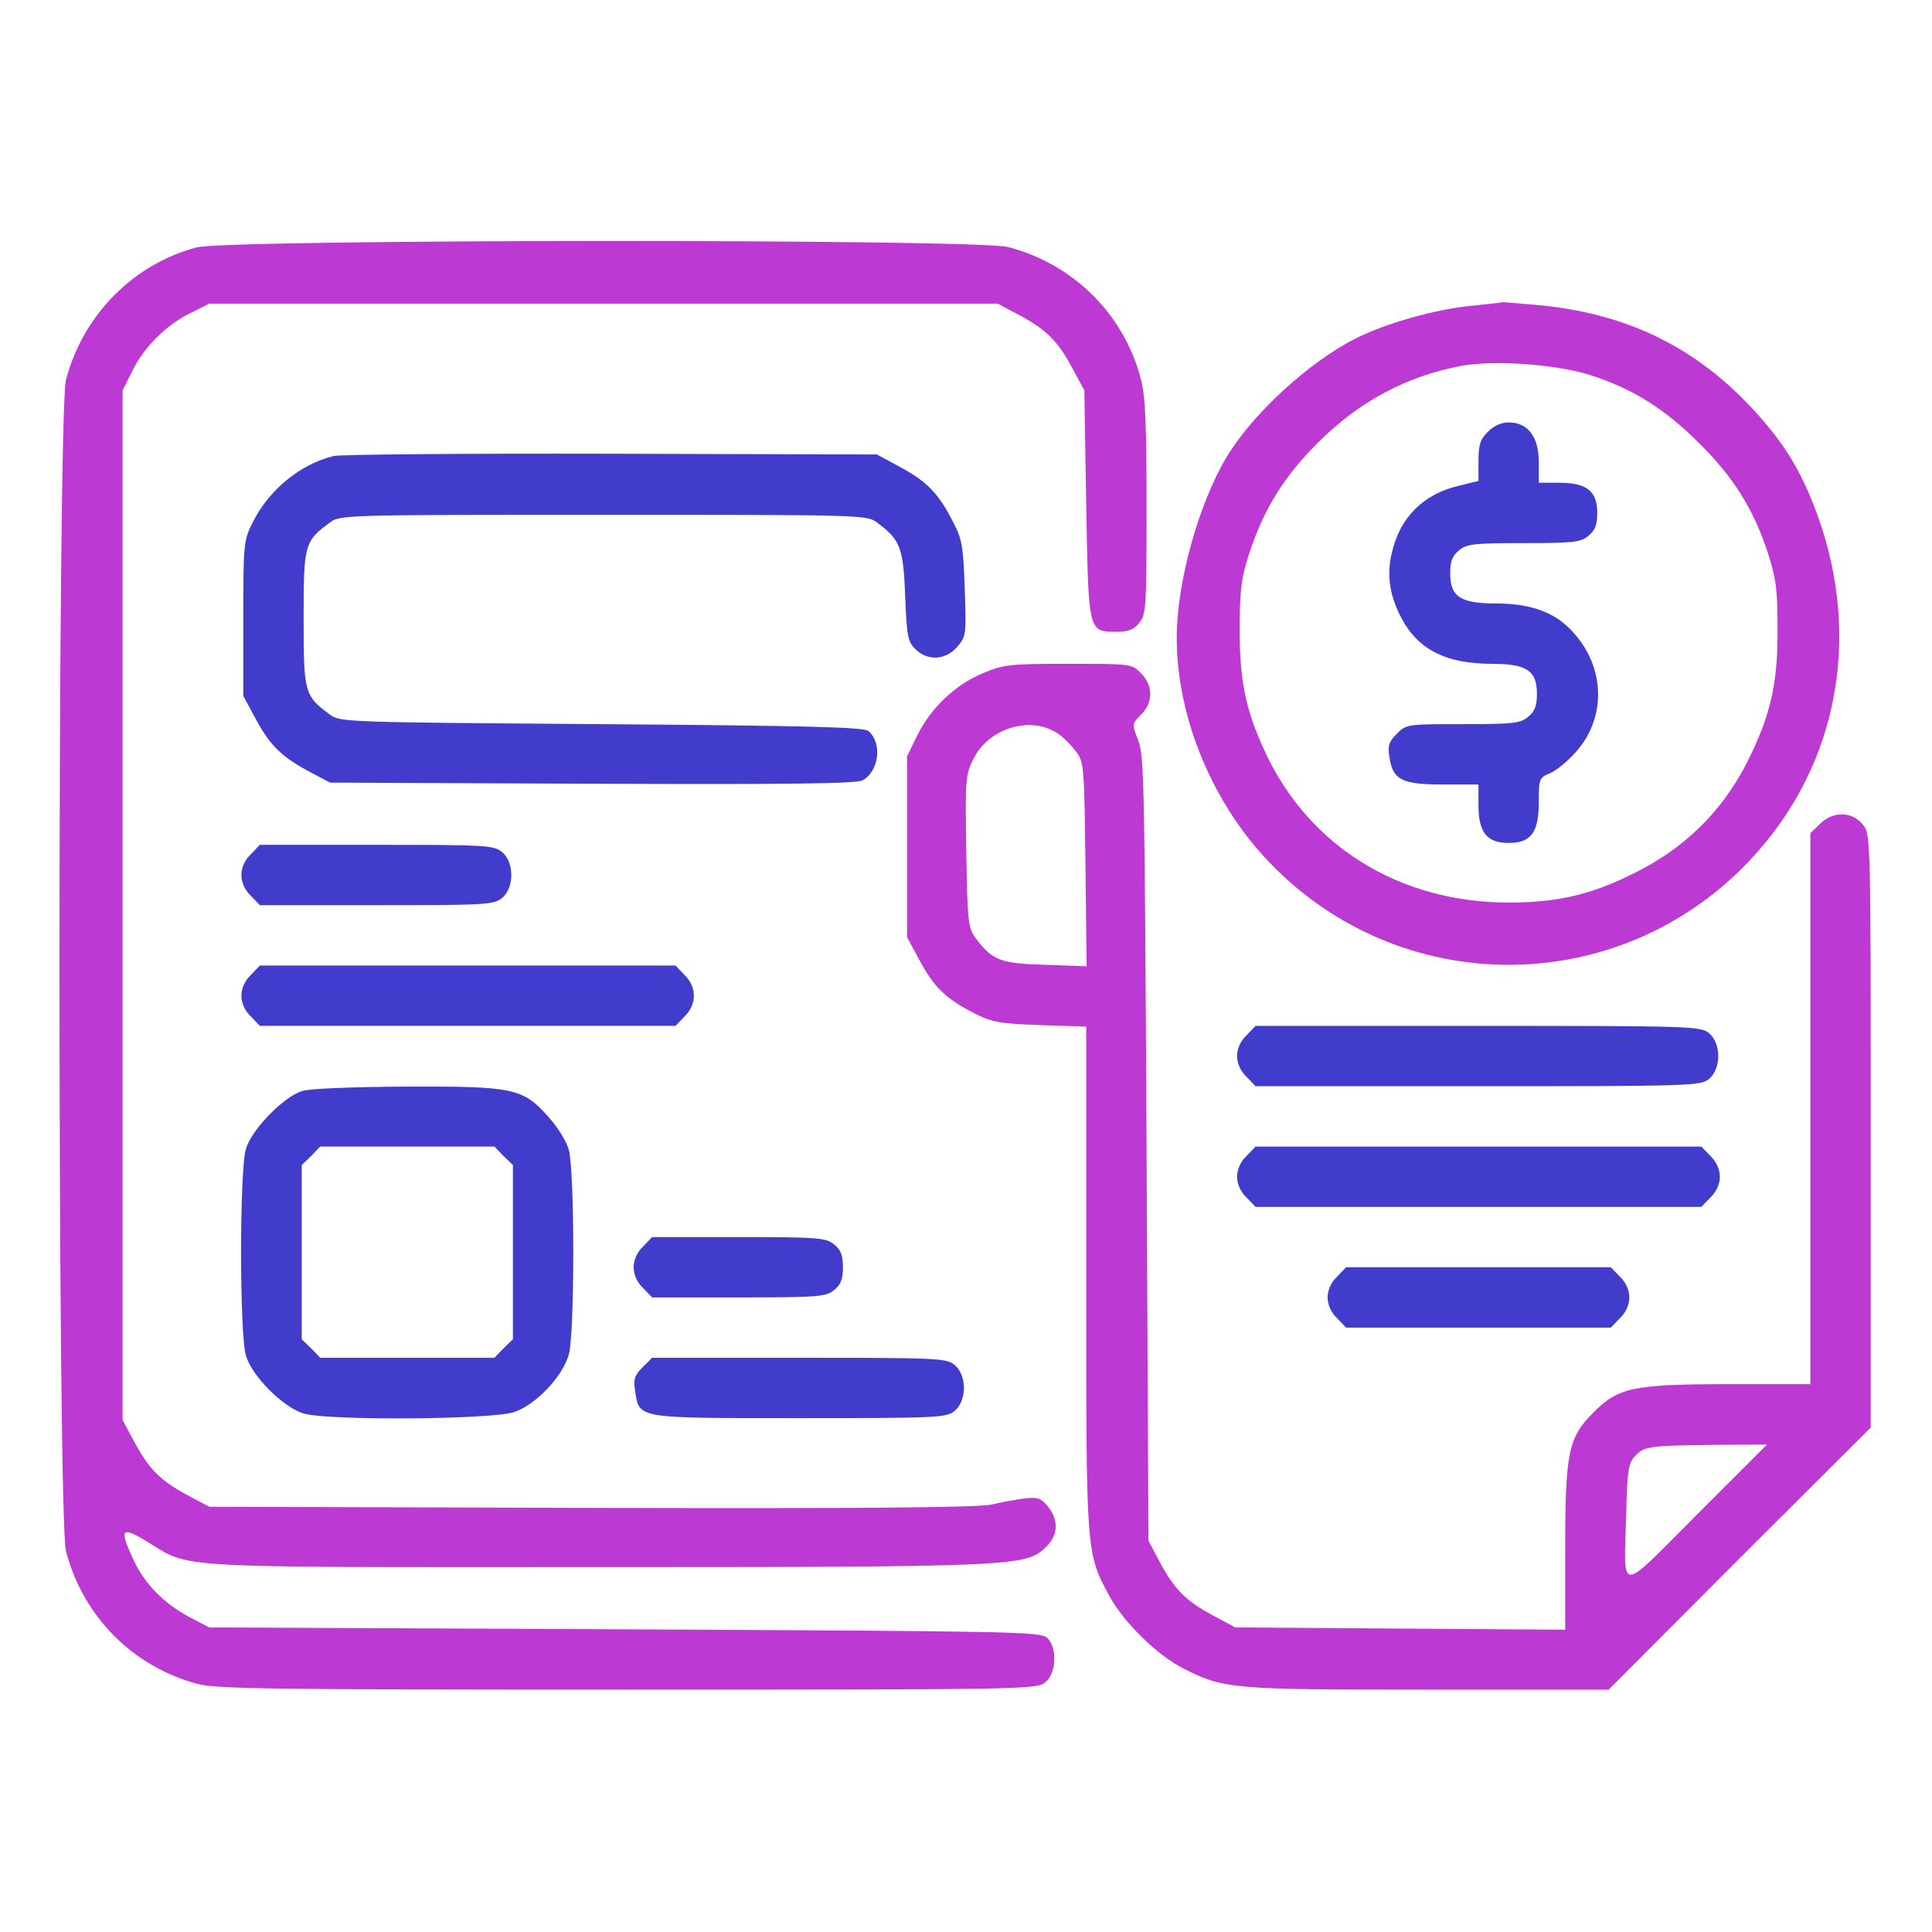
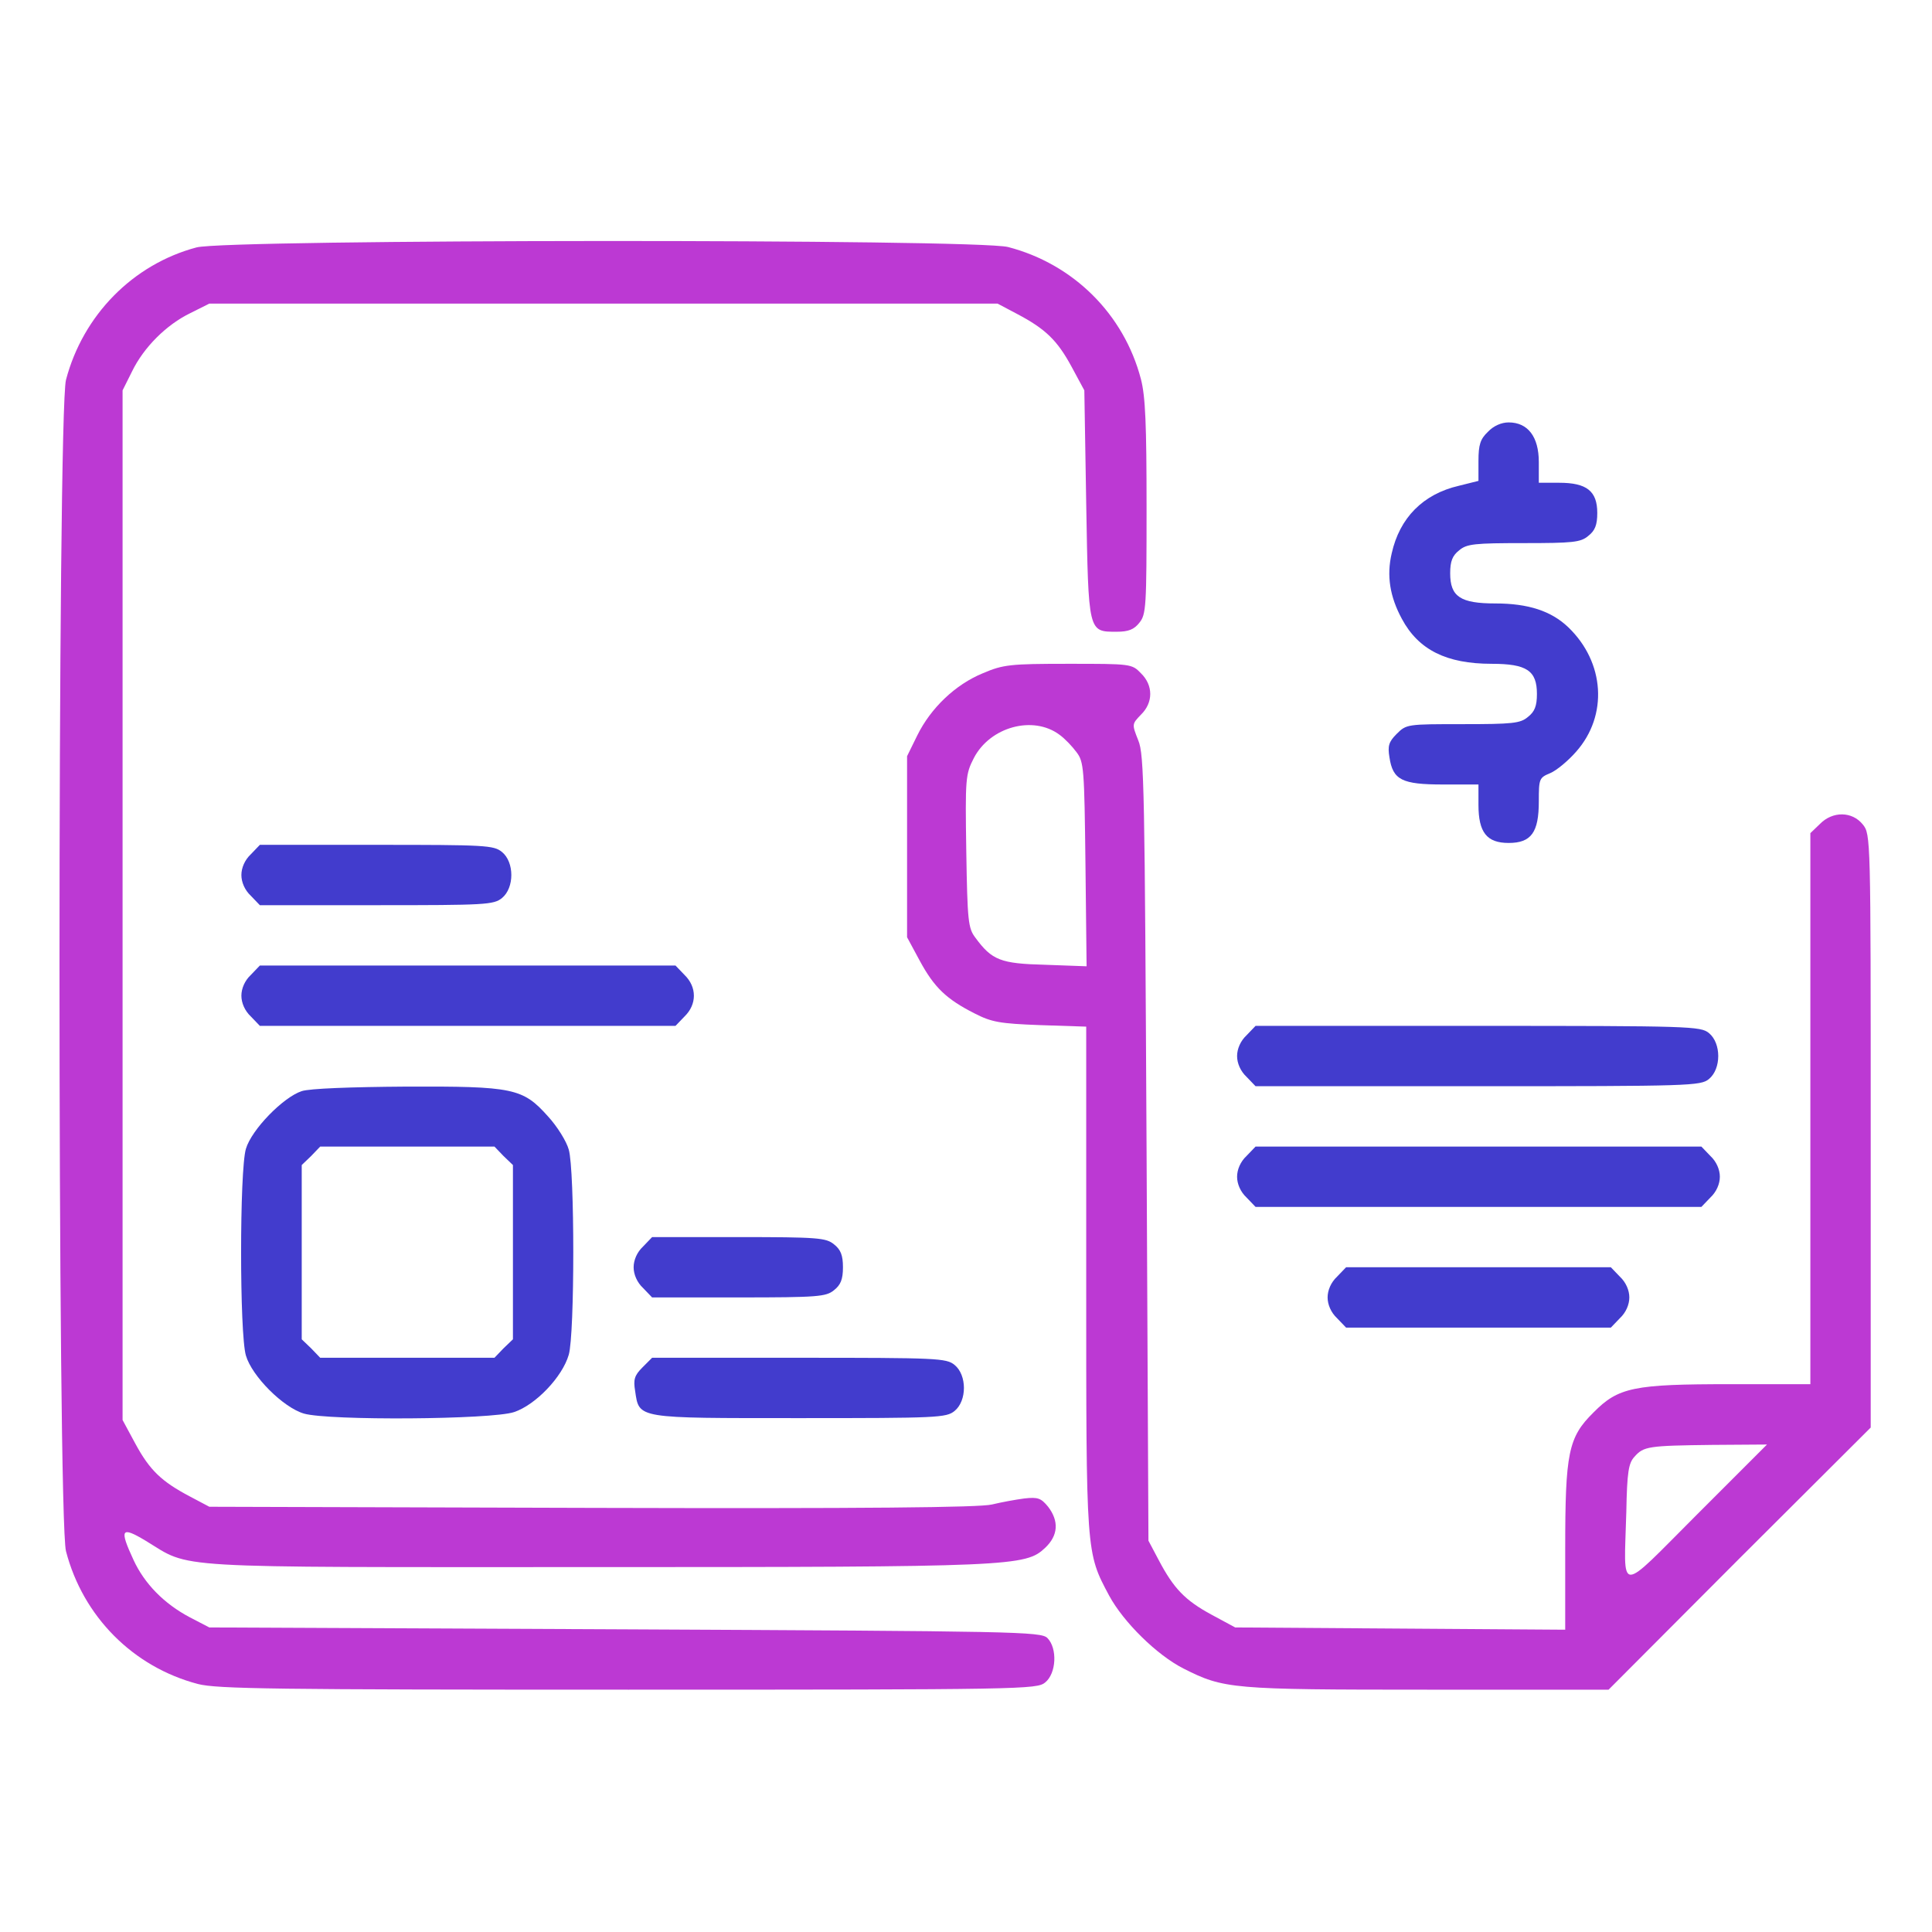
<svg xmlns="http://www.w3.org/2000/svg" width="683" height="683" viewBox="0 0 683 683" fill="none">
  <path d="M69.466 87.467C46.933 93.467 29.333 111.467 23.333 134.267C20.267 145.734 20.267 536.934 23.333 548.401C29.333 571.467 47.066 589.334 70 595.334C76.8 597.067 96.933 597.334 222.133 597.334C361.733 597.334 366.533 597.201 369.467 594.801C373.467 591.601 373.867 582.667 370.267 579.067C368 576.801 359.067 576.667 220.933 576.001L74 575.334L67.067 571.734C58 566.934 51.066 559.867 47.2 551.467C42.133 540.534 42.8 539.467 51.467 544.667C68 554.667 56.933 554.001 209.333 554.001C358.133 554.001 362.533 553.734 369.467 547.201C374.133 542.801 374.4 537.734 370.533 532.667C368 529.601 366.933 529.201 362.133 529.734C359.067 530.134 354 531.067 350.667 531.867C346.4 532.934 306.267 533.334 209.333 533.067L74 532.667L67.2 529.067C57.066 523.734 52.933 519.734 47.867 510.401L43.333 502.001V320.001V138.001L46.666 131.334C50.8 122.801 58.8 114.801 67.333 110.667L74 107.334H213.333H352.667L359.467 110.934C369.6 116.267 373.733 120.267 378.8 129.601L383.333 138.001L384 178.267C384.8 223.867 384.667 223.334 394.8 223.334C398.933 223.334 400.933 222.534 402.8 220.134C405.2 217.201 405.333 214.401 405.333 179.467C405.333 150.001 404.933 140.134 403.333 134.001C397.333 111.067 379.467 93.334 356.4 87.334C345.2 84.401 80.4 84.534 69.466 87.467Z" fill="#BC39D3" />
-   <path d="M519.867 108.135C507.467 109.335 490 114.268 479.333 119.601C462.667 128.001 442.533 146.535 433.467 161.868C423.6 178.535 416 206.001 416 225.468C416 254.001 428.933 284.935 450 306.135C495.467 352.268 569.333 352.801 615.467 307.335C649.067 274.268 659.067 226.535 642.133 181.068C636.4 165.735 630.533 156.401 619.467 144.401C599.333 122.801 575.733 111.201 545.333 108.001C537.867 107.335 531.6 106.801 531.467 106.801C531.467 106.935 526.133 107.468 519.867 108.135ZM562 132.535C577.067 137.335 588.4 144.401 600.667 156.668C612.933 168.801 619.867 180.001 624.933 195.335C627.867 204.401 628.4 208.401 628.4 222.001C628.533 240.401 626.267 251.201 619.467 265.735C610.267 285.601 596.267 299.735 576.667 309.201C562 316.401 550.267 319.068 533.333 319.068C494.8 319.068 462.667 299.201 447.2 265.735C440.4 251.201 438.133 240.401 438.267 222.001C438.267 208.535 438.8 204.401 441.6 195.735C446.8 179.868 453.867 168.535 465.867 156.535C480.533 141.868 497.333 132.935 516.667 129.335C528.4 127.201 550 128.801 562 132.535Z" fill="#BC39D3" />
  <path d="M526 152.667C523.334 155.2 522.667 157.2 522.667 162.933V170L515.734 171.733C503.067 174.667 494.8 183.067 492 195.6C490.134 203.467 491.334 210.933 495.6 218.8C501.467 229.733 511.334 234.667 527.334 234.667C539.734 234.667 543.334 237.067 543.334 245.333C543.334 249.6 542.534 251.6 540.134 253.467C537.467 255.733 534.667 256 517.067 256C497.467 256 497.2 256 493.734 259.467C490.934 262.267 490.534 263.733 491.2 267.733C492.4 275.733 495.6 277.333 510.134 277.333H522.667V284.533C522.667 294.267 525.6 298 533.334 298C541.334 298 544 294.267 544 283.333C544 275.333 544.134 274.933 548 273.333C550.267 272.4 554.4 268.933 557.2 265.733C568.534 252.933 567.334 234.133 554.4 221.733C548.4 216 540.267 213.333 528.667 213.333C516.267 213.333 512.667 210.933 512.667 202.667C512.667 198.4 513.467 196.4 515.867 194.533C518.534 192.267 521.334 192 538.667 192C556 192 558.8 191.733 561.467 189.467C563.867 187.6 564.667 185.6 564.667 181.333C564.667 173.6 560.934 170.667 551.2 170.667H544V163.333C544 154.4 540.134 149.333 533.334 149.333C530.8 149.333 528 150.533 526 152.667Z" fill="#423CCD" />
-   <path d="M118 161.201C106 164.134 95.067 173.201 89.333 184.668C86.133 191.068 86 192.268 86 218.668V246.001L90.533 254.401C95.6 263.734 99.733 267.734 109.867 273.068L116.667 276.668L209.333 277.068C278 277.334 302.8 277.068 304.933 275.868C310.8 272.668 312 262.534 306.933 258.401C305.333 257.068 285.333 256.534 212.533 256.001C121.867 255.334 120.133 255.334 116.533 252.534C107.6 246.001 107.333 244.801 107.333 218.668C107.333 192.534 107.6 191.334 116.533 184.801C120.133 182.001 121.333 182.001 213.333 182.001C305.333 182.001 306.533 182.001 310.133 184.801C318.267 190.801 319.333 193.601 320 210.668C320.533 224.801 320.933 226.934 323.6 229.468C327.867 233.734 334.267 233.468 338.4 228.668C341.6 224.934 341.6 224.401 341.067 208.134C340.533 193.201 340.133 190.534 336.933 184.534C331.867 174.534 327.733 170.268 318.4 165.201L310 160.668L216 160.401C164.267 160.268 120.267 160.668 118 161.201Z" fill="#423CCD" />
  <path d="M347.466 238.001C337.733 242.001 329.066 250.267 324.266 260.001L320.666 267.334V299.334V331.334L325.199 339.734C330.266 349.067 334.533 353.201 344.533 358.267C350.533 361.334 353.333 361.867 367.733 362.401L383.999 362.934V451.867C383.999 549.601 383.866 548.667 392.133 564.134C397.199 573.467 408.933 585.067 418.399 589.867C432.666 597.067 435.199 597.334 504.533 597.334H568.666L614.933 550.934L661.333 504.667V399.867C661.333 295.867 661.333 294.934 658.533 291.467C654.799 286.801 647.866 286.667 643.333 291.334L639.999 294.534V392.001V489.334H611.599C577.599 489.334 572.133 490.401 563.333 499.334C554.399 508.134 553.333 513.601 553.333 547.601V576.134L495.066 575.734L436.666 575.334L428.266 570.801C418.933 565.734 414.933 561.601 409.599 551.467L405.999 544.667L405.333 406.001C404.666 279.334 404.533 266.801 402.399 261.734C400.133 256.001 400.133 256.001 403.333 252.667C407.733 248.401 407.733 242.267 403.333 238.001C400.133 234.667 399.733 234.667 377.733 234.667C357.066 234.667 354.666 234.934 347.466 238.001ZM374.533 259.734C376.399 261.067 379.066 263.867 380.533 265.867C383.199 269.334 383.333 271.601 383.733 305.601L384.133 341.601L369.466 341.067C353.733 340.667 350.666 339.467 344.799 331.467C342.266 328.134 341.999 325.601 341.599 300.934C341.199 275.067 341.333 273.734 344.266 268.001C349.999 256.934 365.199 252.801 374.533 259.734ZM599.999 535.334C571.466 563.867 574.133 564.001 574.933 534.534C575.199 520.267 575.733 517.201 577.866 514.934C581.066 511.334 582.666 511.067 605.333 510.801L624.666 510.667L599.999 535.334Z" fill="#BC39D3" />
  <path d="M88.667 302C86.534 304 85.334 306.8 85.334 309.333C85.334 311.867 86.534 314.667 88.667 316.667L91.867 320H133.067C171.601 320 174.534 319.867 177.467 317.467C181.867 313.867 181.867 304.8 177.467 301.2C174.534 298.8 171.601 298.667 133.067 298.667H91.867L88.667 302Z" fill="#423CCD" />
  <path d="M88.667 344.668C86.534 346.668 85.334 349.468 85.334 352.001C85.334 354.535 86.534 357.335 88.667 359.335L91.867 362.668H165.334H238.801L242.001 359.335C246.401 355.068 246.401 348.935 242.001 344.668L238.801 341.335H165.334H91.867L88.667 344.668Z" fill="#423CCD" />
  <path d="M440.667 366C438.534 368 437.334 370.8 437.334 373.333C437.334 375.867 438.534 378.667 440.667 380.667L443.867 384H522.401C597.601 384 601.201 383.867 604.134 381.467C608.534 377.867 608.534 368.8 604.134 365.2C601.201 362.8 597.601 362.667 522.401 362.667H443.867L440.667 366Z" fill="#423CCD" />
  <path d="M106.666 385.735C100.132 387.868 88.932 399.335 86.932 406.135C84.666 413.735 84.666 471.601 86.932 479.201C89.066 486.535 100.132 497.601 107.466 499.735C116.266 502.268 173.732 501.868 181.732 499.201C189.332 496.668 198.799 486.801 201.066 478.935C203.199 471.735 203.199 413.601 201.066 406.401C200.266 403.468 196.932 398.135 193.732 394.668C184.799 384.668 181.466 384.001 143.466 384.135C124.132 384.268 109.466 384.801 106.666 385.735ZM177.999 408.668L181.332 411.868V442.668V473.468L177.999 476.668L174.799 480.001H143.999H113.199L109.999 476.668L106.666 473.468V442.668V411.868L109.999 408.668L113.199 405.335H143.999H174.799L177.999 408.668Z" fill="#423CCD" />
  <path d="M440.667 408.668C438.534 410.668 437.334 413.468 437.334 416.001C437.334 418.535 438.534 421.335 440.667 423.335L443.867 426.668H522.667H601.467L604.667 423.335C606.801 421.335 608.001 418.535 608.001 416.001C608.001 413.468 606.801 410.668 604.667 408.668L601.467 405.335H522.667H443.867L440.667 408.668Z" fill="#423CCD" />
  <path d="M227.333 440.668C225.2 442.668 224 445.468 224 448.001C224 450.535 225.2 453.335 227.333 455.335L230.533 458.668H261.067C289.2 458.668 292 458.401 294.8 456.135C297.2 454.268 298 452.268 298 448.001C298 443.735 297.2 441.735 294.8 439.868C292 437.601 289.2 437.335 261.067 437.335H230.533L227.333 440.668Z" fill="#423CCD" />
  <path d="M472.667 451.334C470.534 453.334 469.334 456.134 469.334 458.667C469.334 461.201 470.534 464.001 472.667 466.001L475.867 469.334H522.667H569.467L572.667 466.001C574.801 464.001 576.001 461.201 576.001 458.667C576.001 456.134 574.801 453.334 572.667 451.334L569.467 448.001H522.667H475.867L472.667 451.334Z" fill="#423CCD" />
  <path d="M227.066 483.467C224.266 486.267 223.866 487.733 224.532 491.733C225.999 501.6 224.666 501.333 282.666 501.333C331.466 501.333 334.532 501.2 337.466 498.8C341.866 495.2 341.866 486.133 337.466 482.533C334.532 480.133 331.466 480 282.399 480H230.532L227.066 483.467Z" fill="#423CCD" />
</svg>